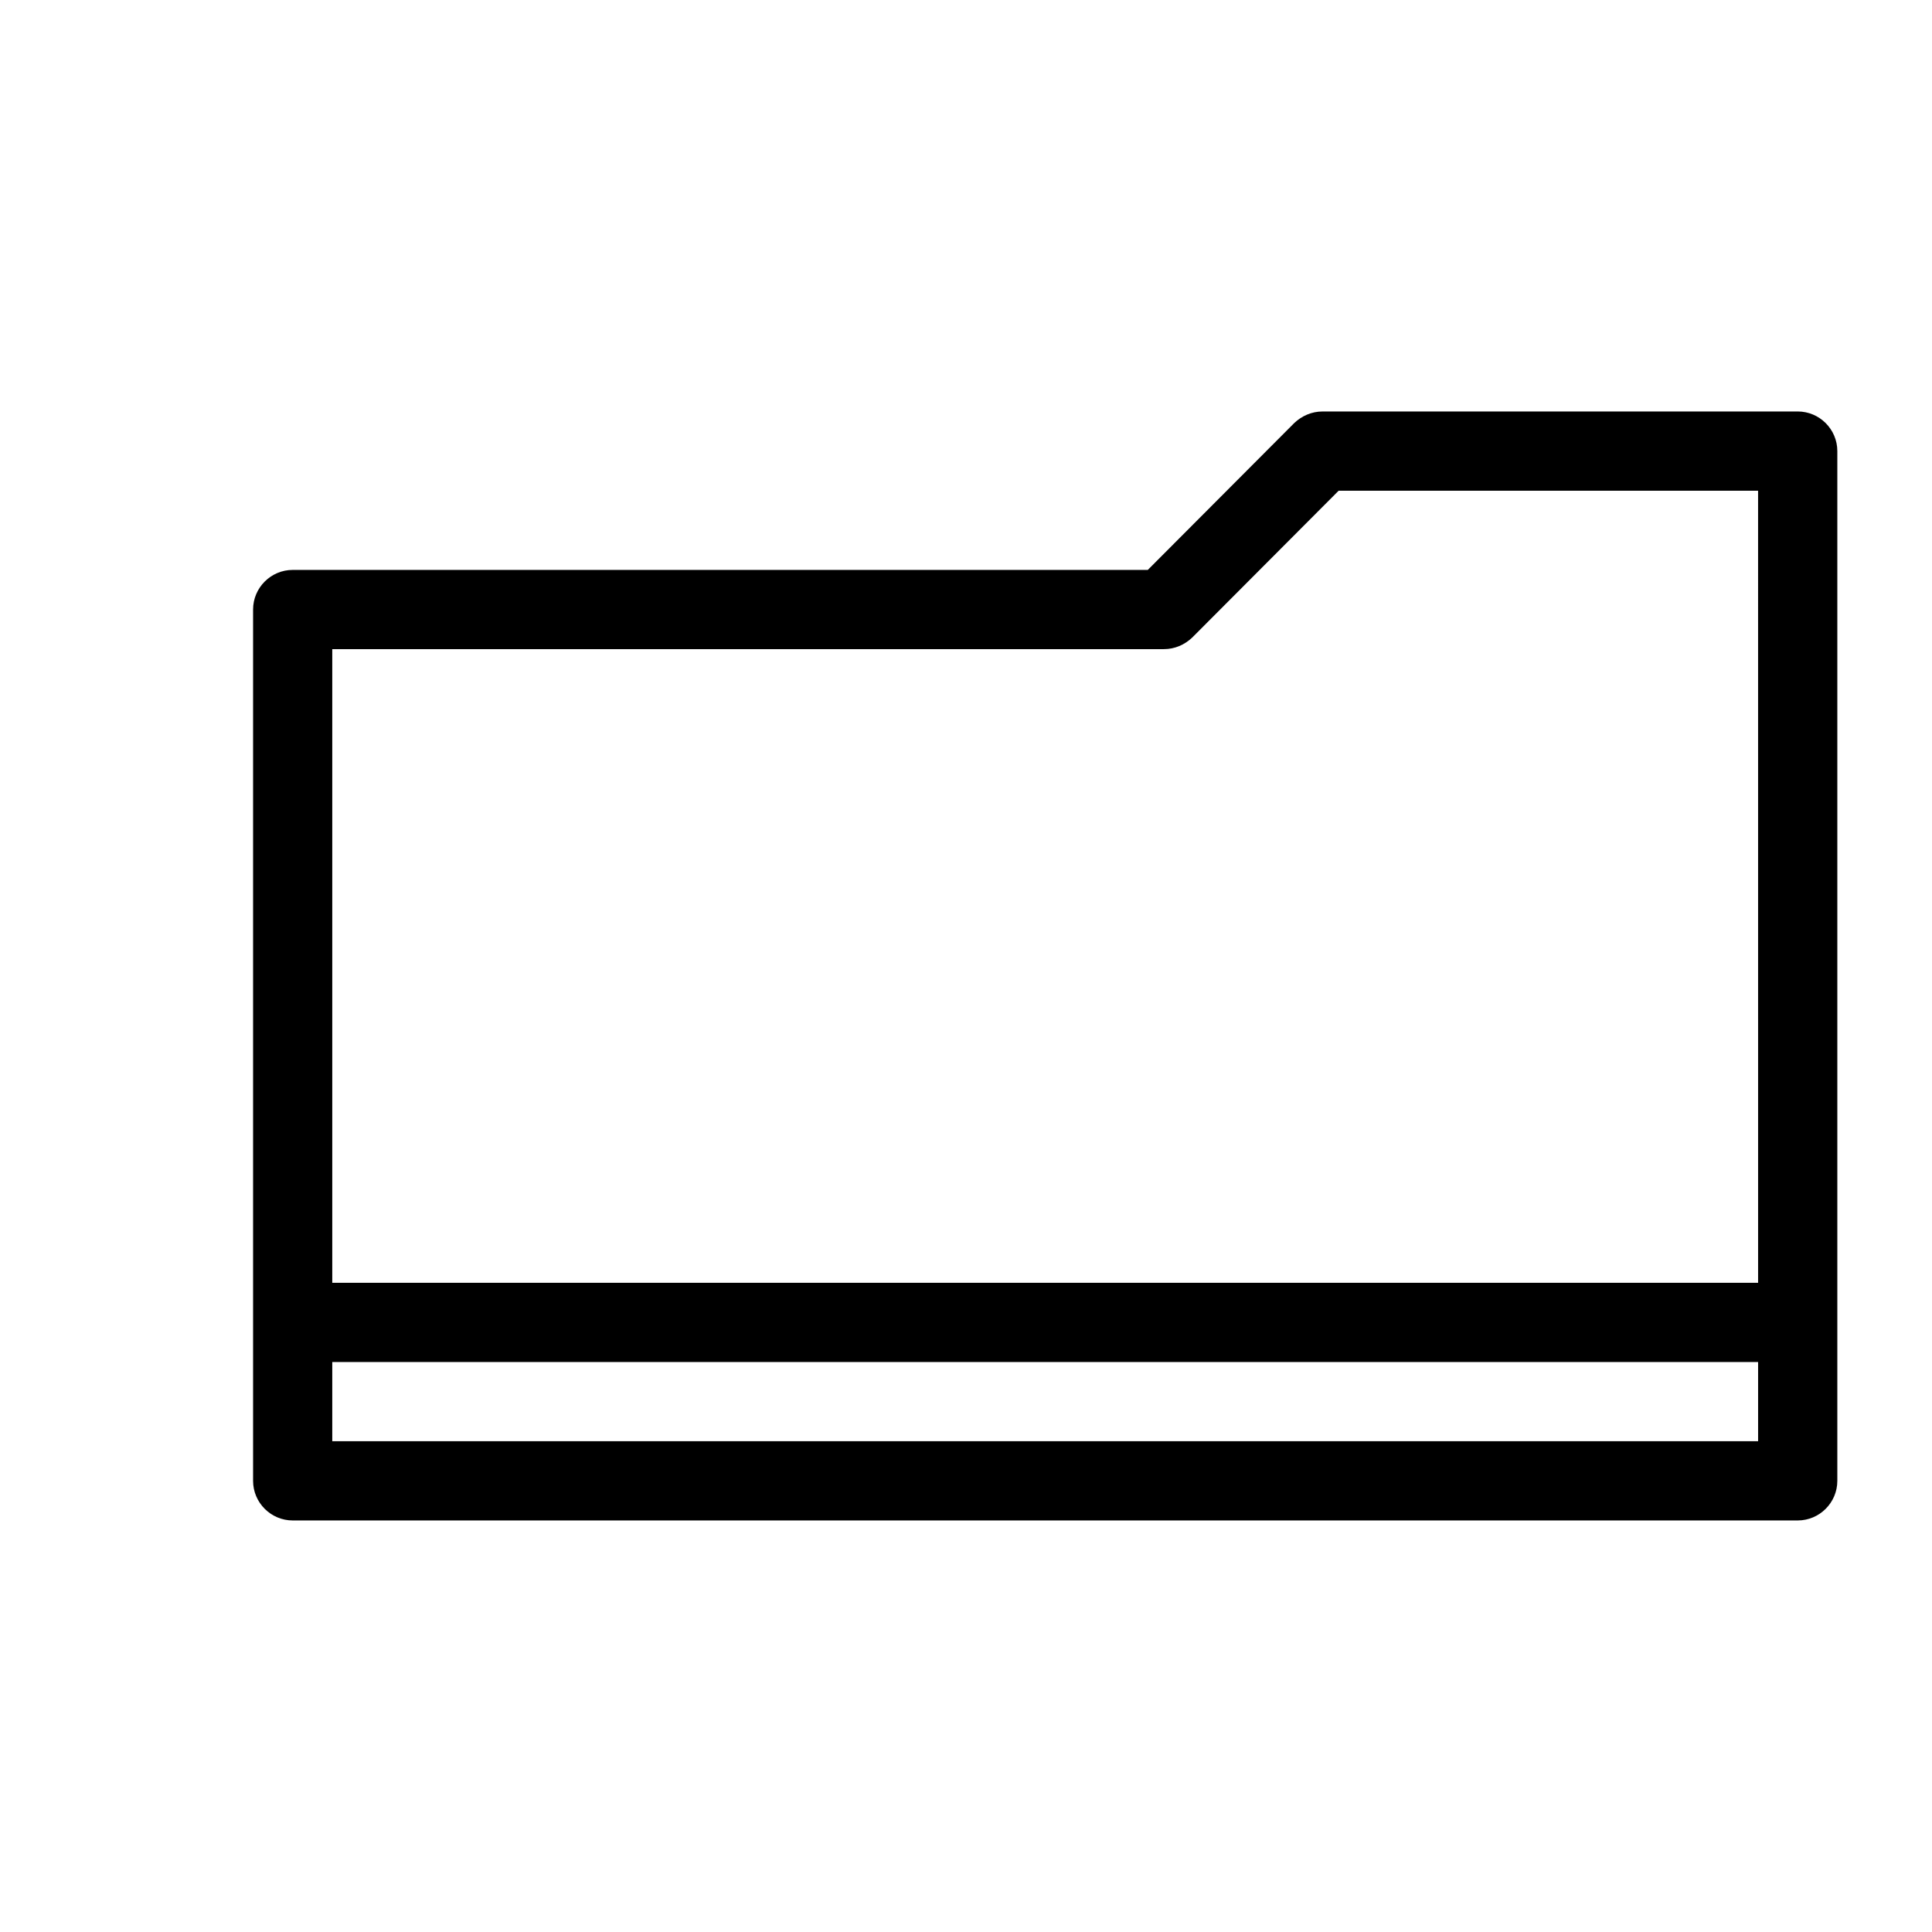
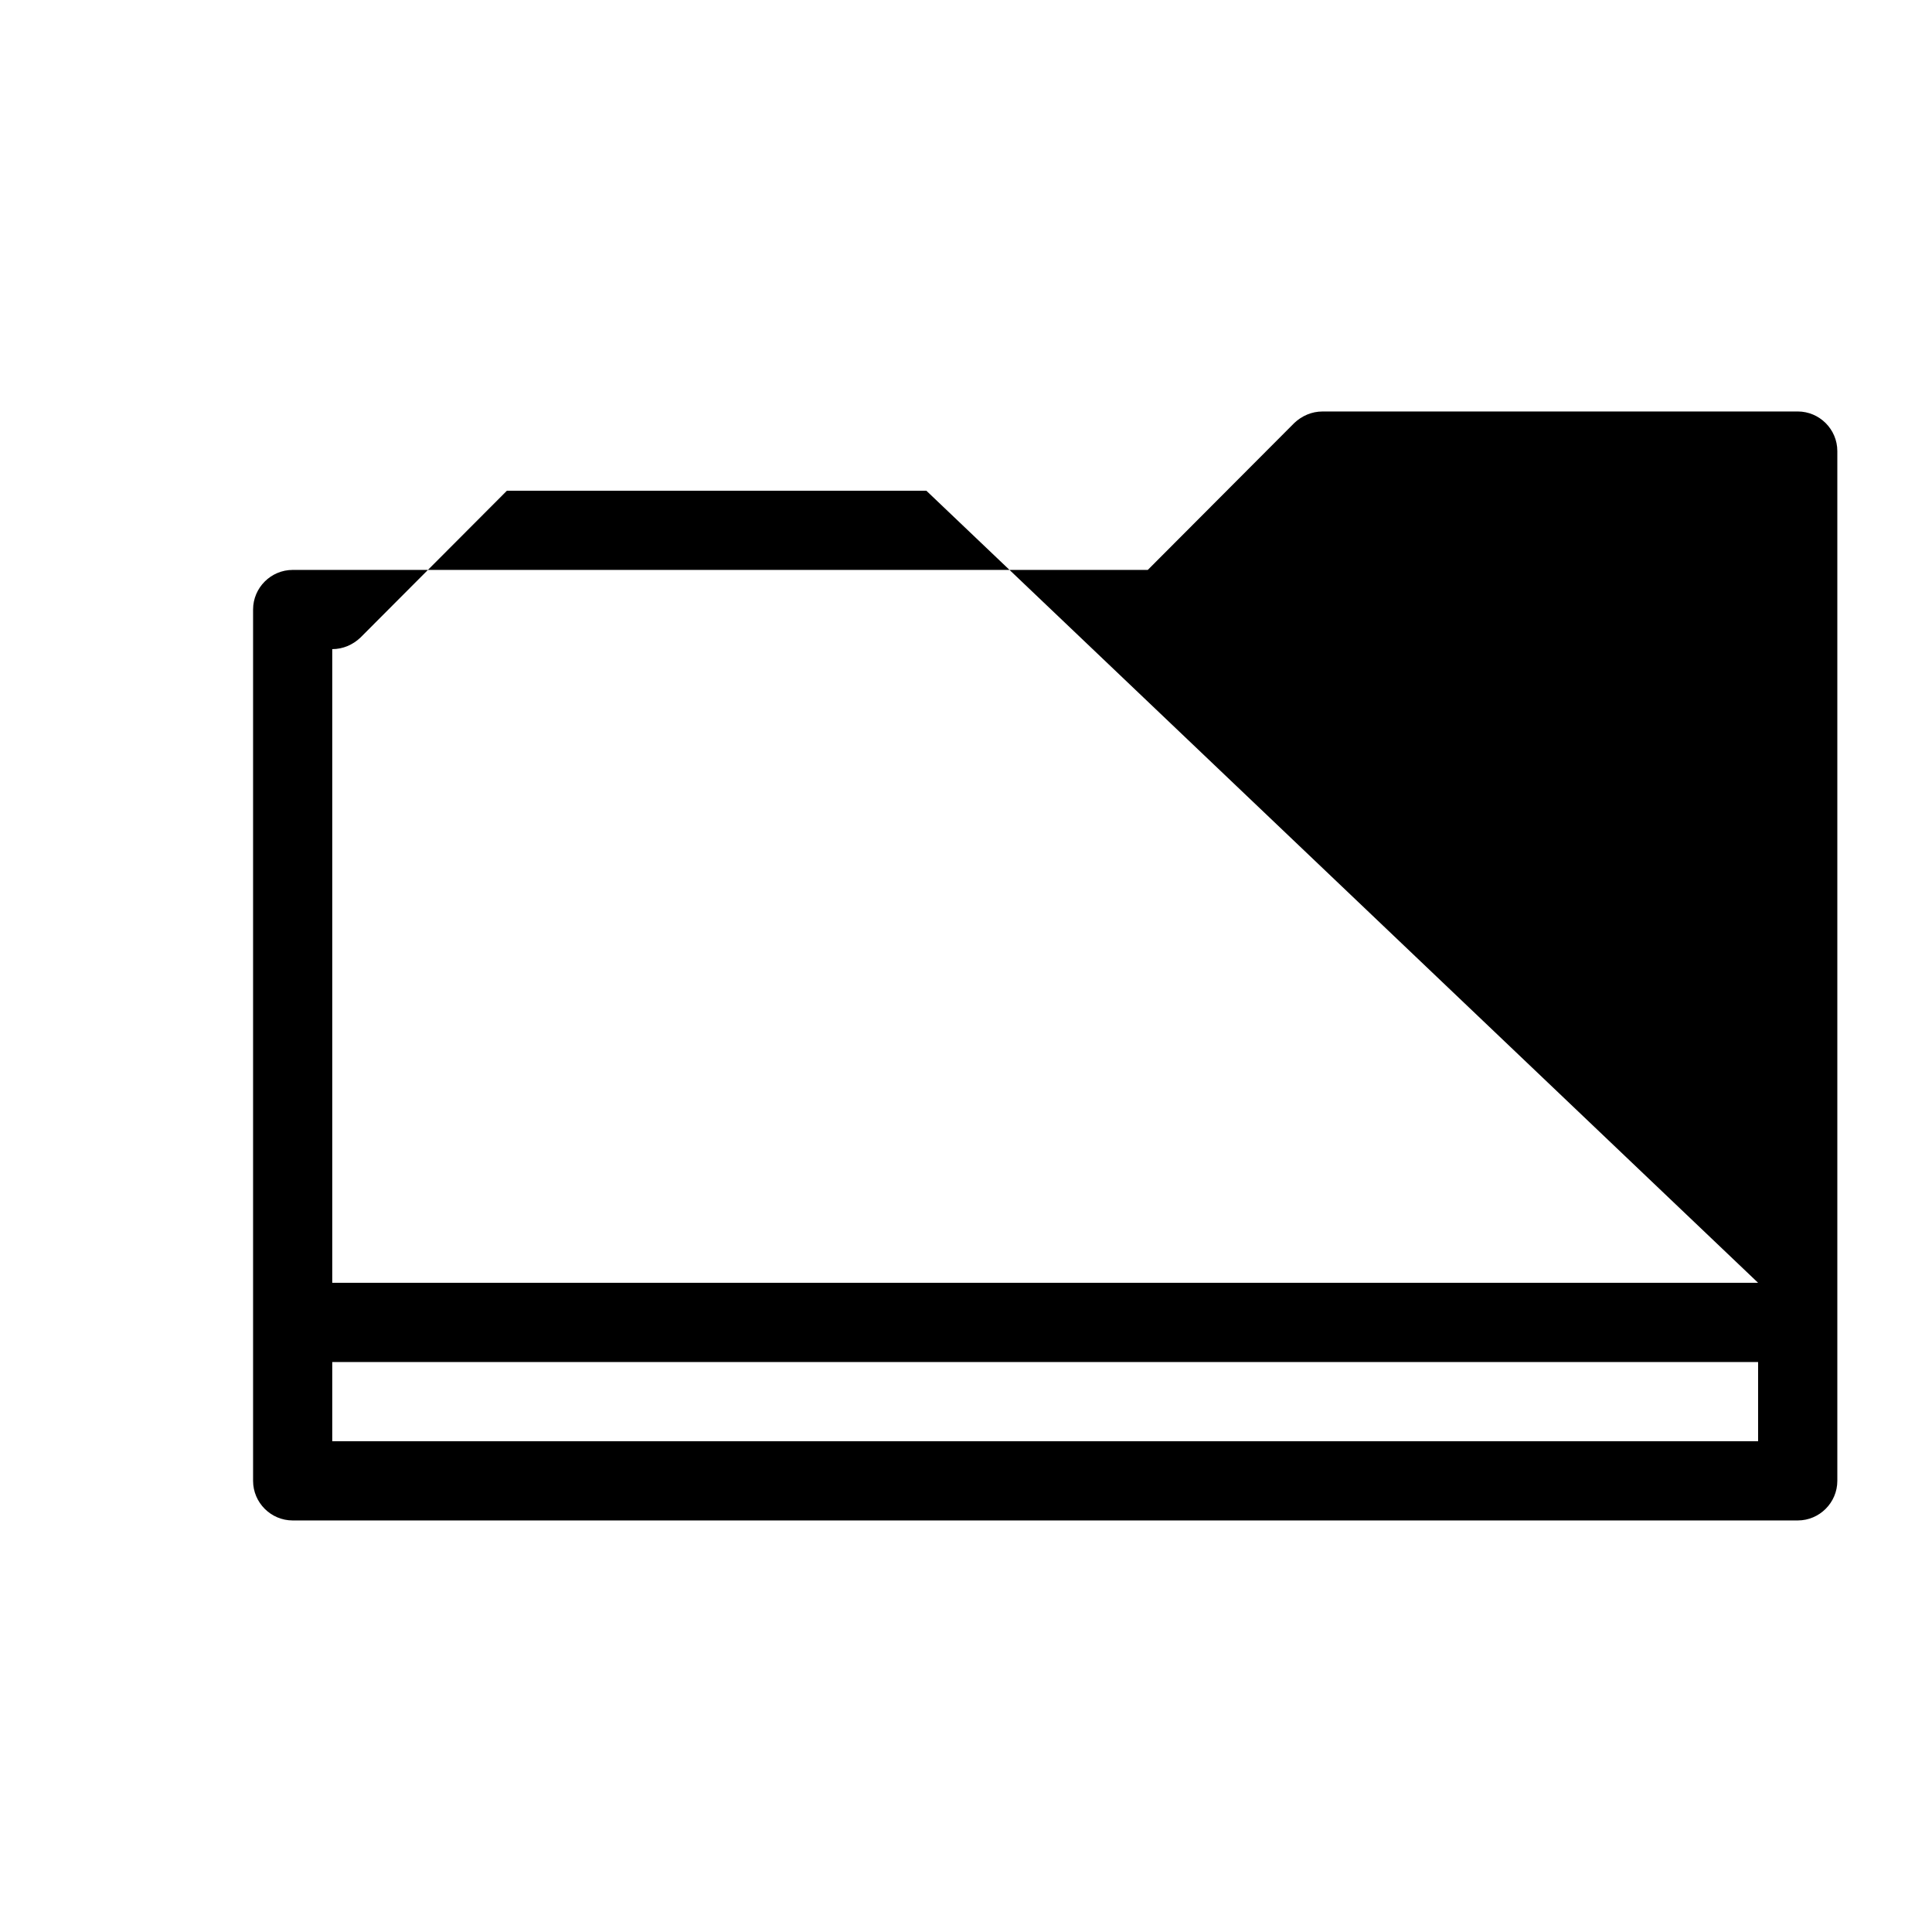
<svg xmlns="http://www.w3.org/2000/svg" fill="#000000" width="800px" height="800px" version="1.1" viewBox="144 144 512 512">
-   <path d="m620.41 253.05h-125.95c-2.832 0-5.457 1.156-7.453 3.043l-38.832 38.941h-226.61c-5.773 0-10.496 4.723-10.496 10.496v230.91c0 5.773 4.723 10.496 10.496 10.496h398.85c5.773 0 10.496-4.723 10.496-10.496v-272.9c0-5.773-4.723-10.496-10.496-10.496zm-10.496 272.89h-377.86v-20.992h377.86zm0-41.984h-377.86v-167.93h220.42c2.832 0 5.457-1.156 7.453-3.043l38.832-38.941h111.15z" />
+   <path d="m620.41 253.05h-125.95c-2.832 0-5.457 1.156-7.453 3.043l-38.832 38.941h-226.61c-5.773 0-10.496 4.723-10.496 10.496v230.91c0 5.773 4.723 10.496 10.496 10.496h398.85c5.773 0 10.496-4.723 10.496-10.496v-272.9c0-5.773-4.723-10.496-10.496-10.496zm-10.496 272.89h-377.86v-20.992h377.86zm0-41.984h-377.86v-167.93c2.832 0 5.457-1.156 7.453-3.043l38.832-38.941h111.15z" />
</svg>